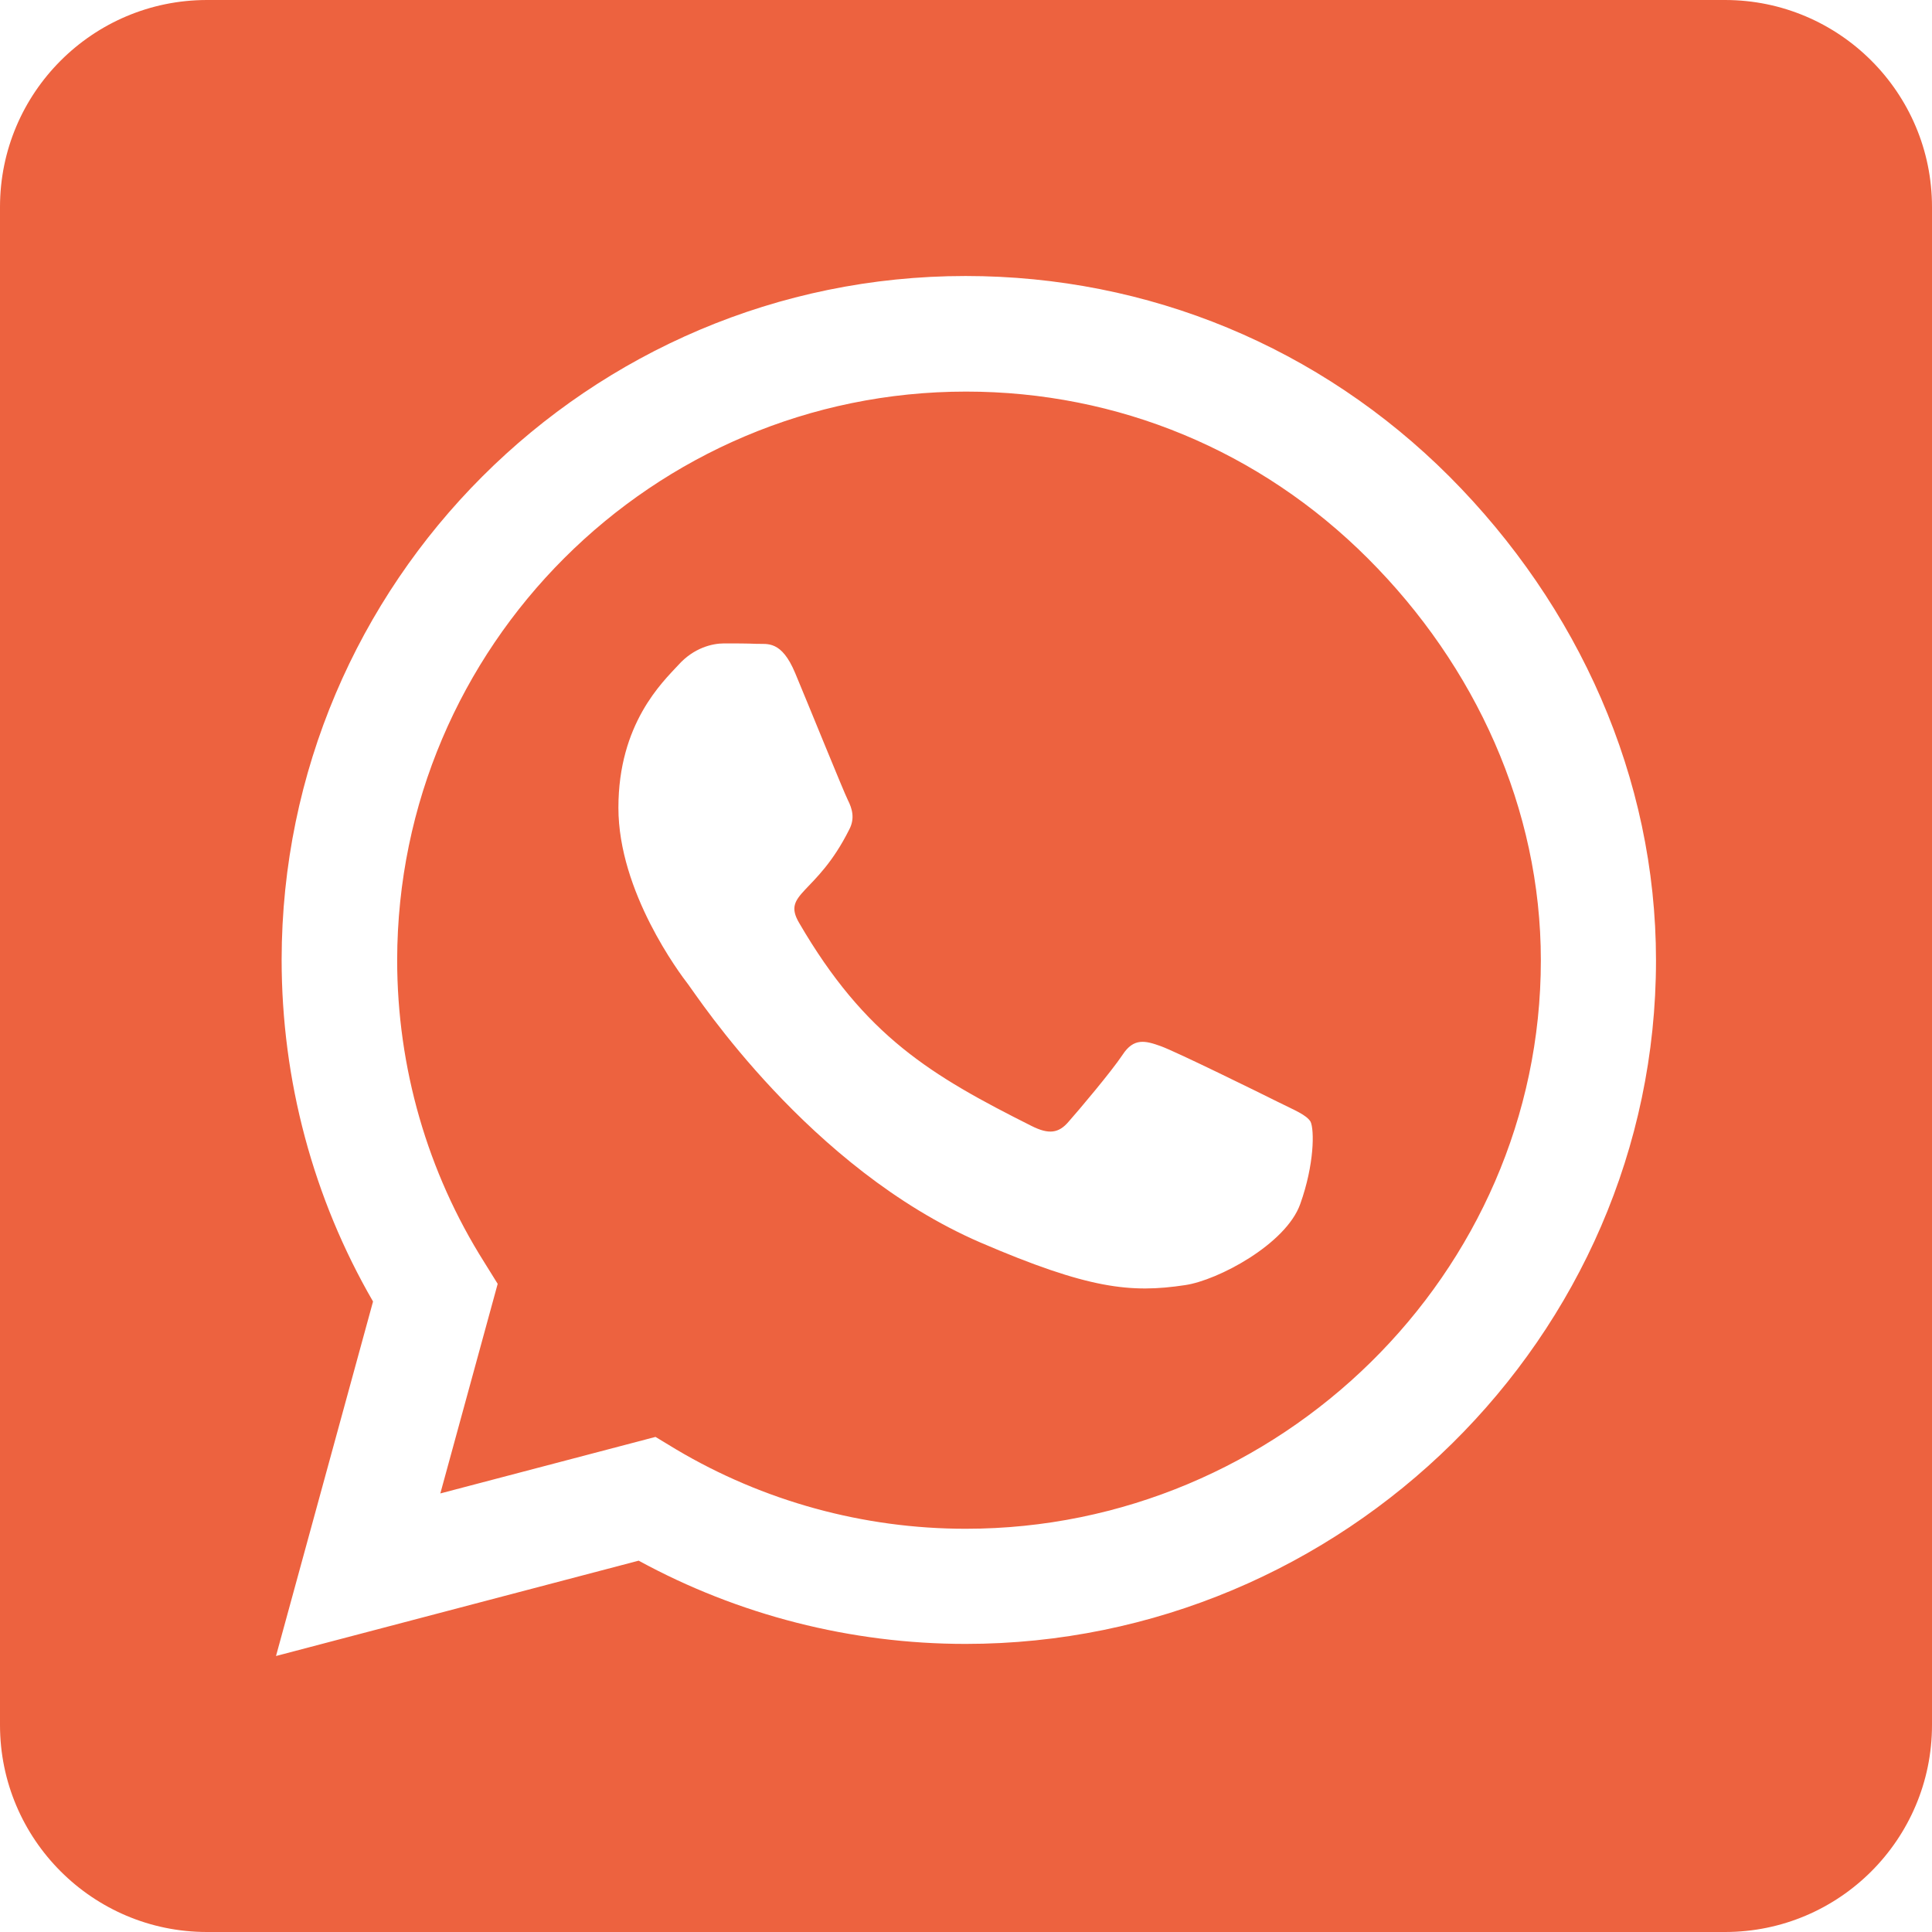
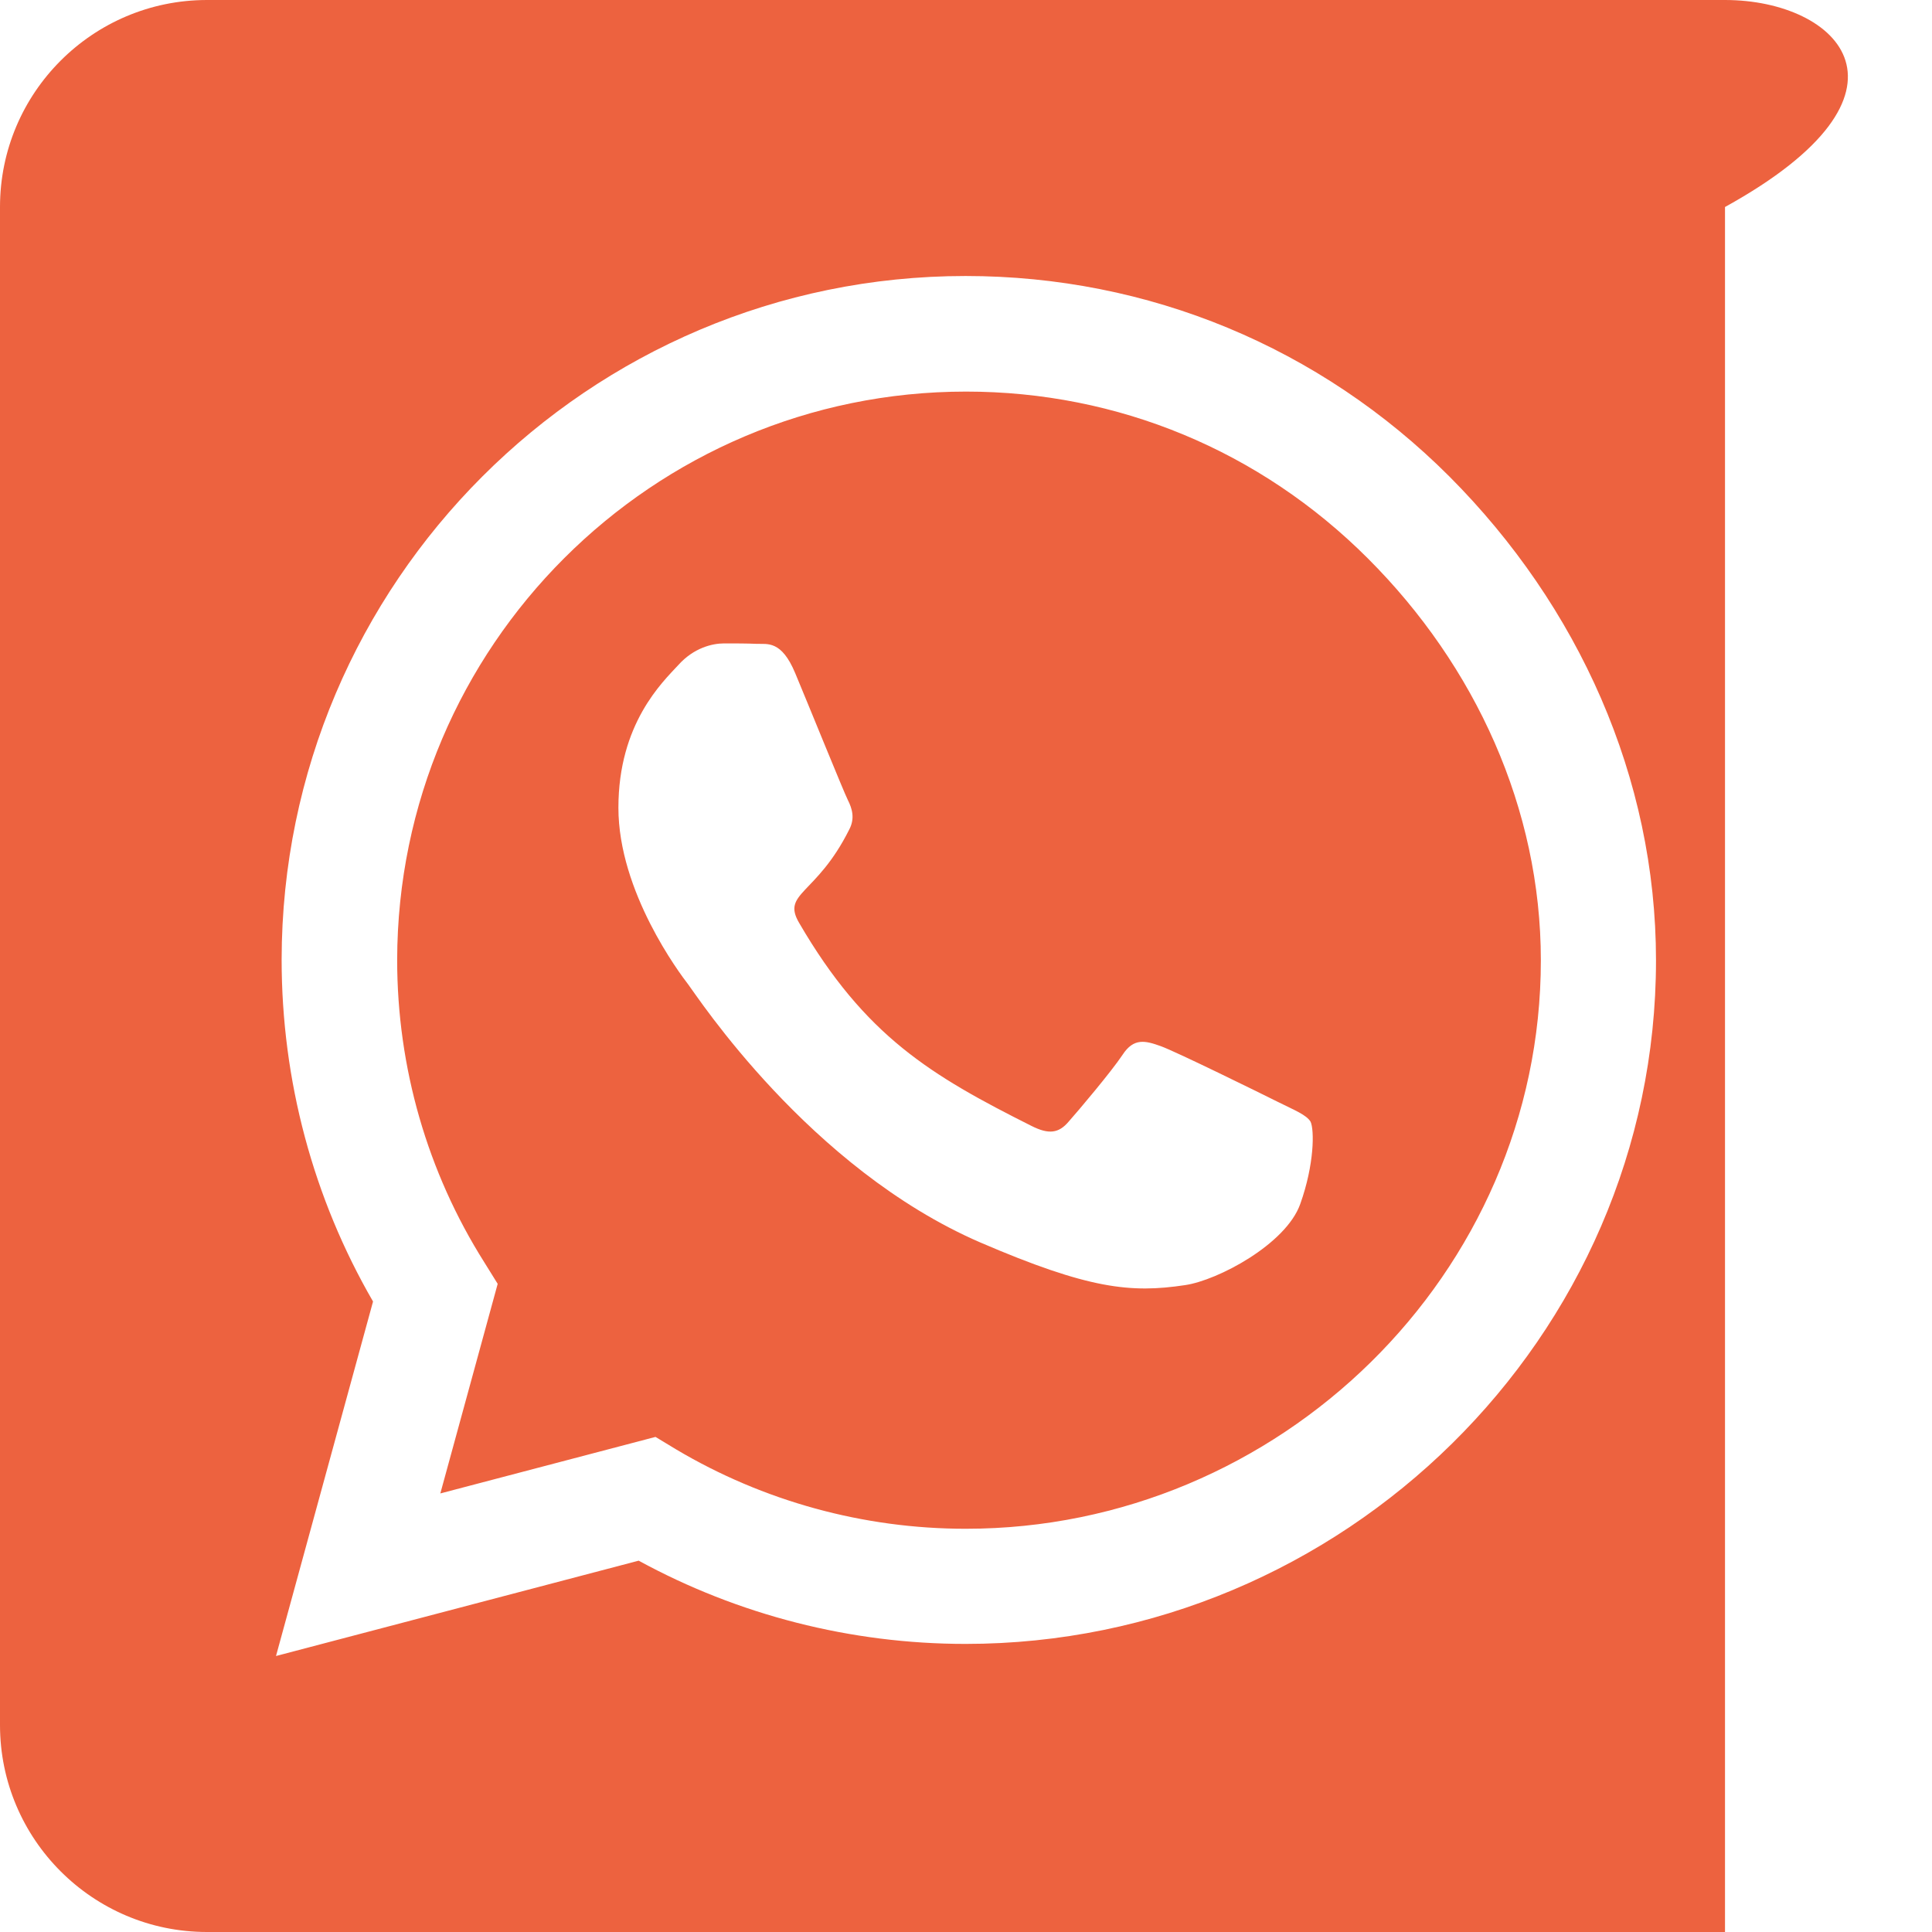
<svg xmlns="http://www.w3.org/2000/svg" width="35" height="35" viewBox="0 0 35 35" fill="none">
-   <path d="M17.5 7.094C11.82 7.094 7.203 11.711 7.195 17.391C7.195 19.336 7.742 21.234 8.773 22.867L9.016 23.258L7.977 27.055L11.875 26.031L12.25 26.258C13.828 27.195 15.641 27.695 17.492 27.695H17.5C23.172 27.695 27.914 23.078 27.914 17.398C27.914 14.648 26.727 12.062 24.781 10.117C22.828 8.164 20.25 7.094 17.5 7.094ZM23.555 21.812C23.297 22.539 22.062 23.195 21.469 23.281C20.484 23.43 19.719 23.352 17.758 22.508C14.656 21.164 12.625 18.039 12.469 17.836C12.312 17.633 11.203 16.156 11.203 14.633C11.203 13.109 12 12.359 12.289 12.047C12.57 11.734 12.906 11.656 13.117 11.656C13.32 11.656 13.531 11.656 13.711 11.664C13.898 11.672 14.156 11.594 14.406 12.195C14.664 12.812 15.281 14.336 15.359 14.492C15.438 14.648 15.492 14.828 15.383 15.031C14.789 16.219 14.156 16.172 14.477 16.719C15.672 18.773 16.867 19.484 18.688 20.398C19 20.555 19.18 20.531 19.359 20.32C19.539 20.117 20.133 19.414 20.336 19.109C20.539 18.797 20.75 18.852 21.031 18.953C21.312 19.055 22.836 19.805 23.148 19.961C23.461 20.117 23.664 20.195 23.742 20.32C23.812 20.469 23.812 21.094 23.555 21.812V21.812ZM31.25 0H3.75C1.68 0 0 1.68 0 3.75V31.25C0 33.32 1.68 35 3.75 35H31.25C33.32 35 35 33.32 35 31.25V3.75C35 1.68 33.32 0 31.25 0ZM17.492 29.781C15.414 29.781 13.375 29.258 11.57 28.273L5 30L6.758 23.578C5.672 21.703 5.102 19.57 5.102 17.383C5.109 10.555 10.664 5 17.492 5C20.805 5 23.914 6.289 26.258 8.633C28.594 10.977 30 14.086 30 17.398C30 24.227 24.32 29.781 17.492 29.781Z" fill="#ED623F" />
+   <path d="M17.5 7.094C11.82 7.094 7.203 11.711 7.195 17.391C7.195 19.336 7.742 21.234 8.773 22.867L9.016 23.258L7.977 27.055L11.875 26.031L12.25 26.258C13.828 27.195 15.641 27.695 17.492 27.695H17.5C23.172 27.695 27.914 23.078 27.914 17.398C27.914 14.648 26.727 12.062 24.781 10.117C22.828 8.164 20.25 7.094 17.5 7.094ZM23.555 21.812C23.297 22.539 22.062 23.195 21.469 23.281C20.484 23.43 19.719 23.352 17.758 22.508C14.656 21.164 12.625 18.039 12.469 17.836C12.312 17.633 11.203 16.156 11.203 14.633C11.203 13.109 12 12.359 12.289 12.047C12.57 11.734 12.906 11.656 13.117 11.656C13.32 11.656 13.531 11.656 13.711 11.664C13.898 11.672 14.156 11.594 14.406 12.195C14.664 12.812 15.281 14.336 15.359 14.492C15.438 14.648 15.492 14.828 15.383 15.031C14.789 16.219 14.156 16.172 14.477 16.719C15.672 18.773 16.867 19.484 18.688 20.398C19 20.555 19.18 20.531 19.359 20.32C19.539 20.117 20.133 19.414 20.336 19.109C20.539 18.797 20.75 18.852 21.031 18.953C21.312 19.055 22.836 19.805 23.148 19.961C23.461 20.117 23.664 20.195 23.742 20.32C23.812 20.469 23.812 21.094 23.555 21.812V21.812ZM31.25 0H3.75C1.68 0 0 1.68 0 3.75V31.25C0 33.32 1.68 35 3.75 35H31.25V3.75C35 1.68 33.32 0 31.25 0ZM17.492 29.781C15.414 29.781 13.375 29.258 11.57 28.273L5 30L6.758 23.578C5.672 21.703 5.102 19.57 5.102 17.383C5.109 10.555 10.664 5 17.492 5C20.805 5 23.914 6.289 26.258 8.633C28.594 10.977 30 14.086 30 17.398C30 24.227 24.32 29.781 17.492 29.781Z" fill="#ED623F" />
</svg>